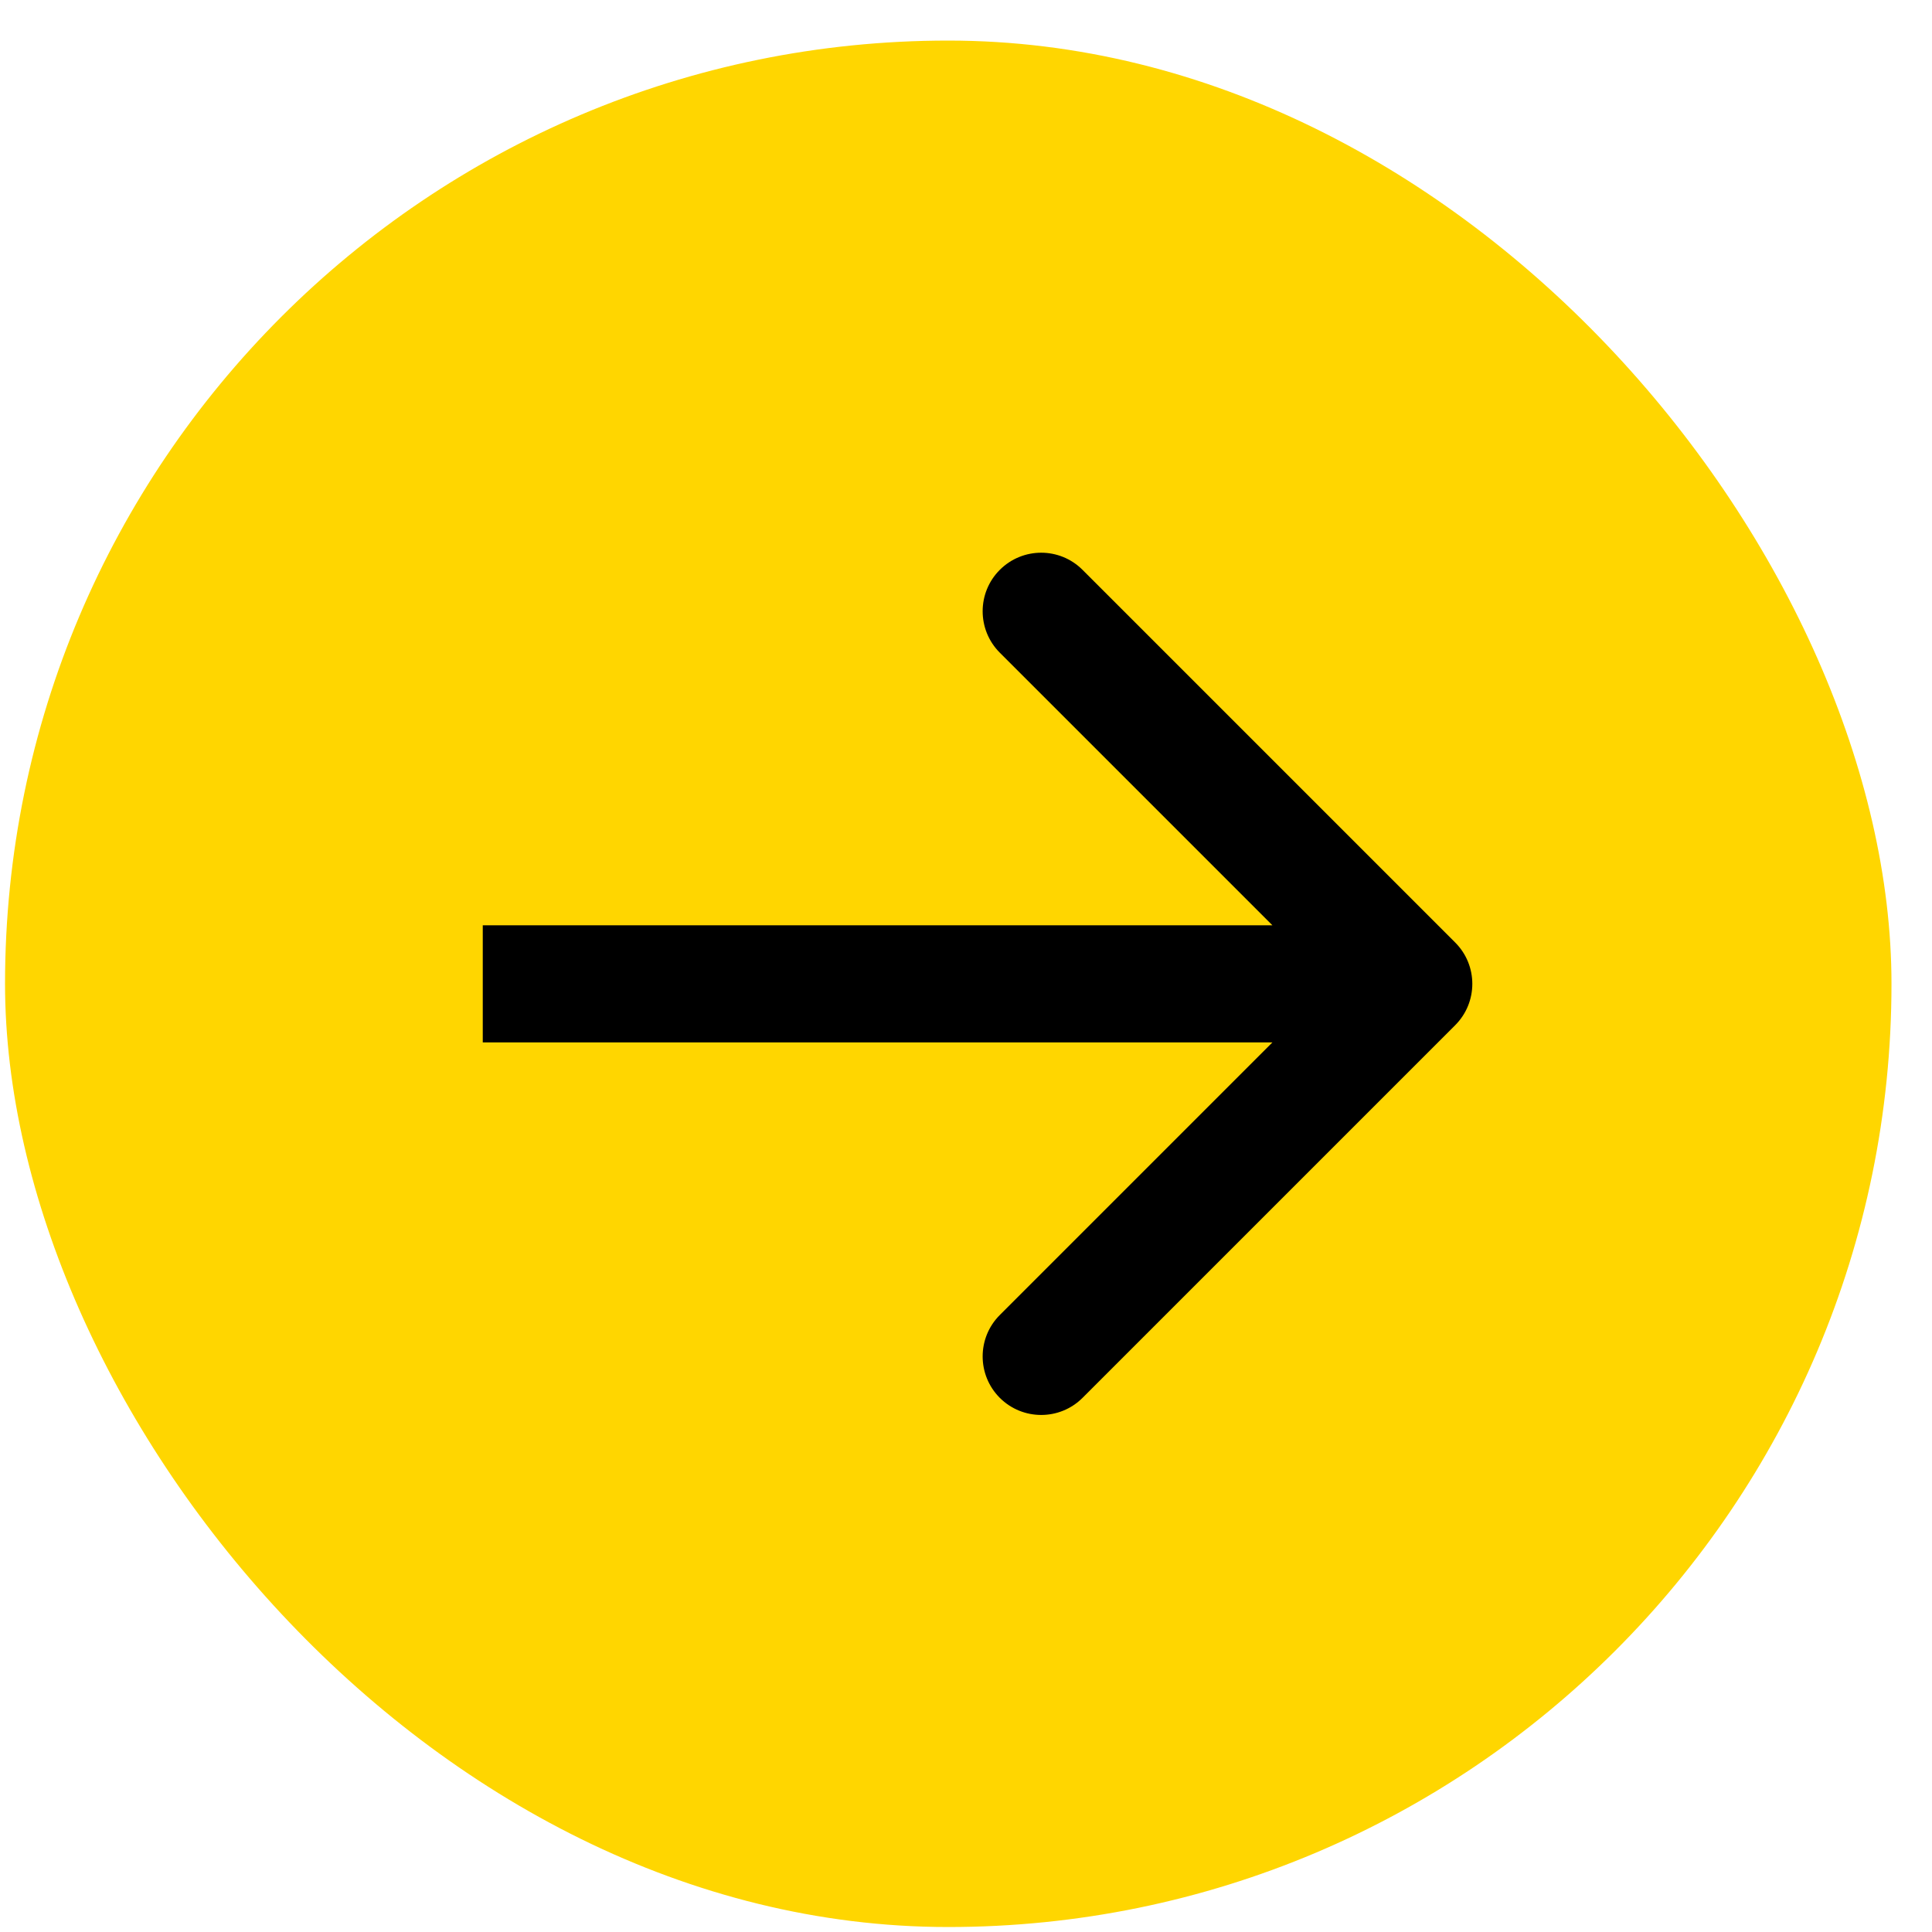
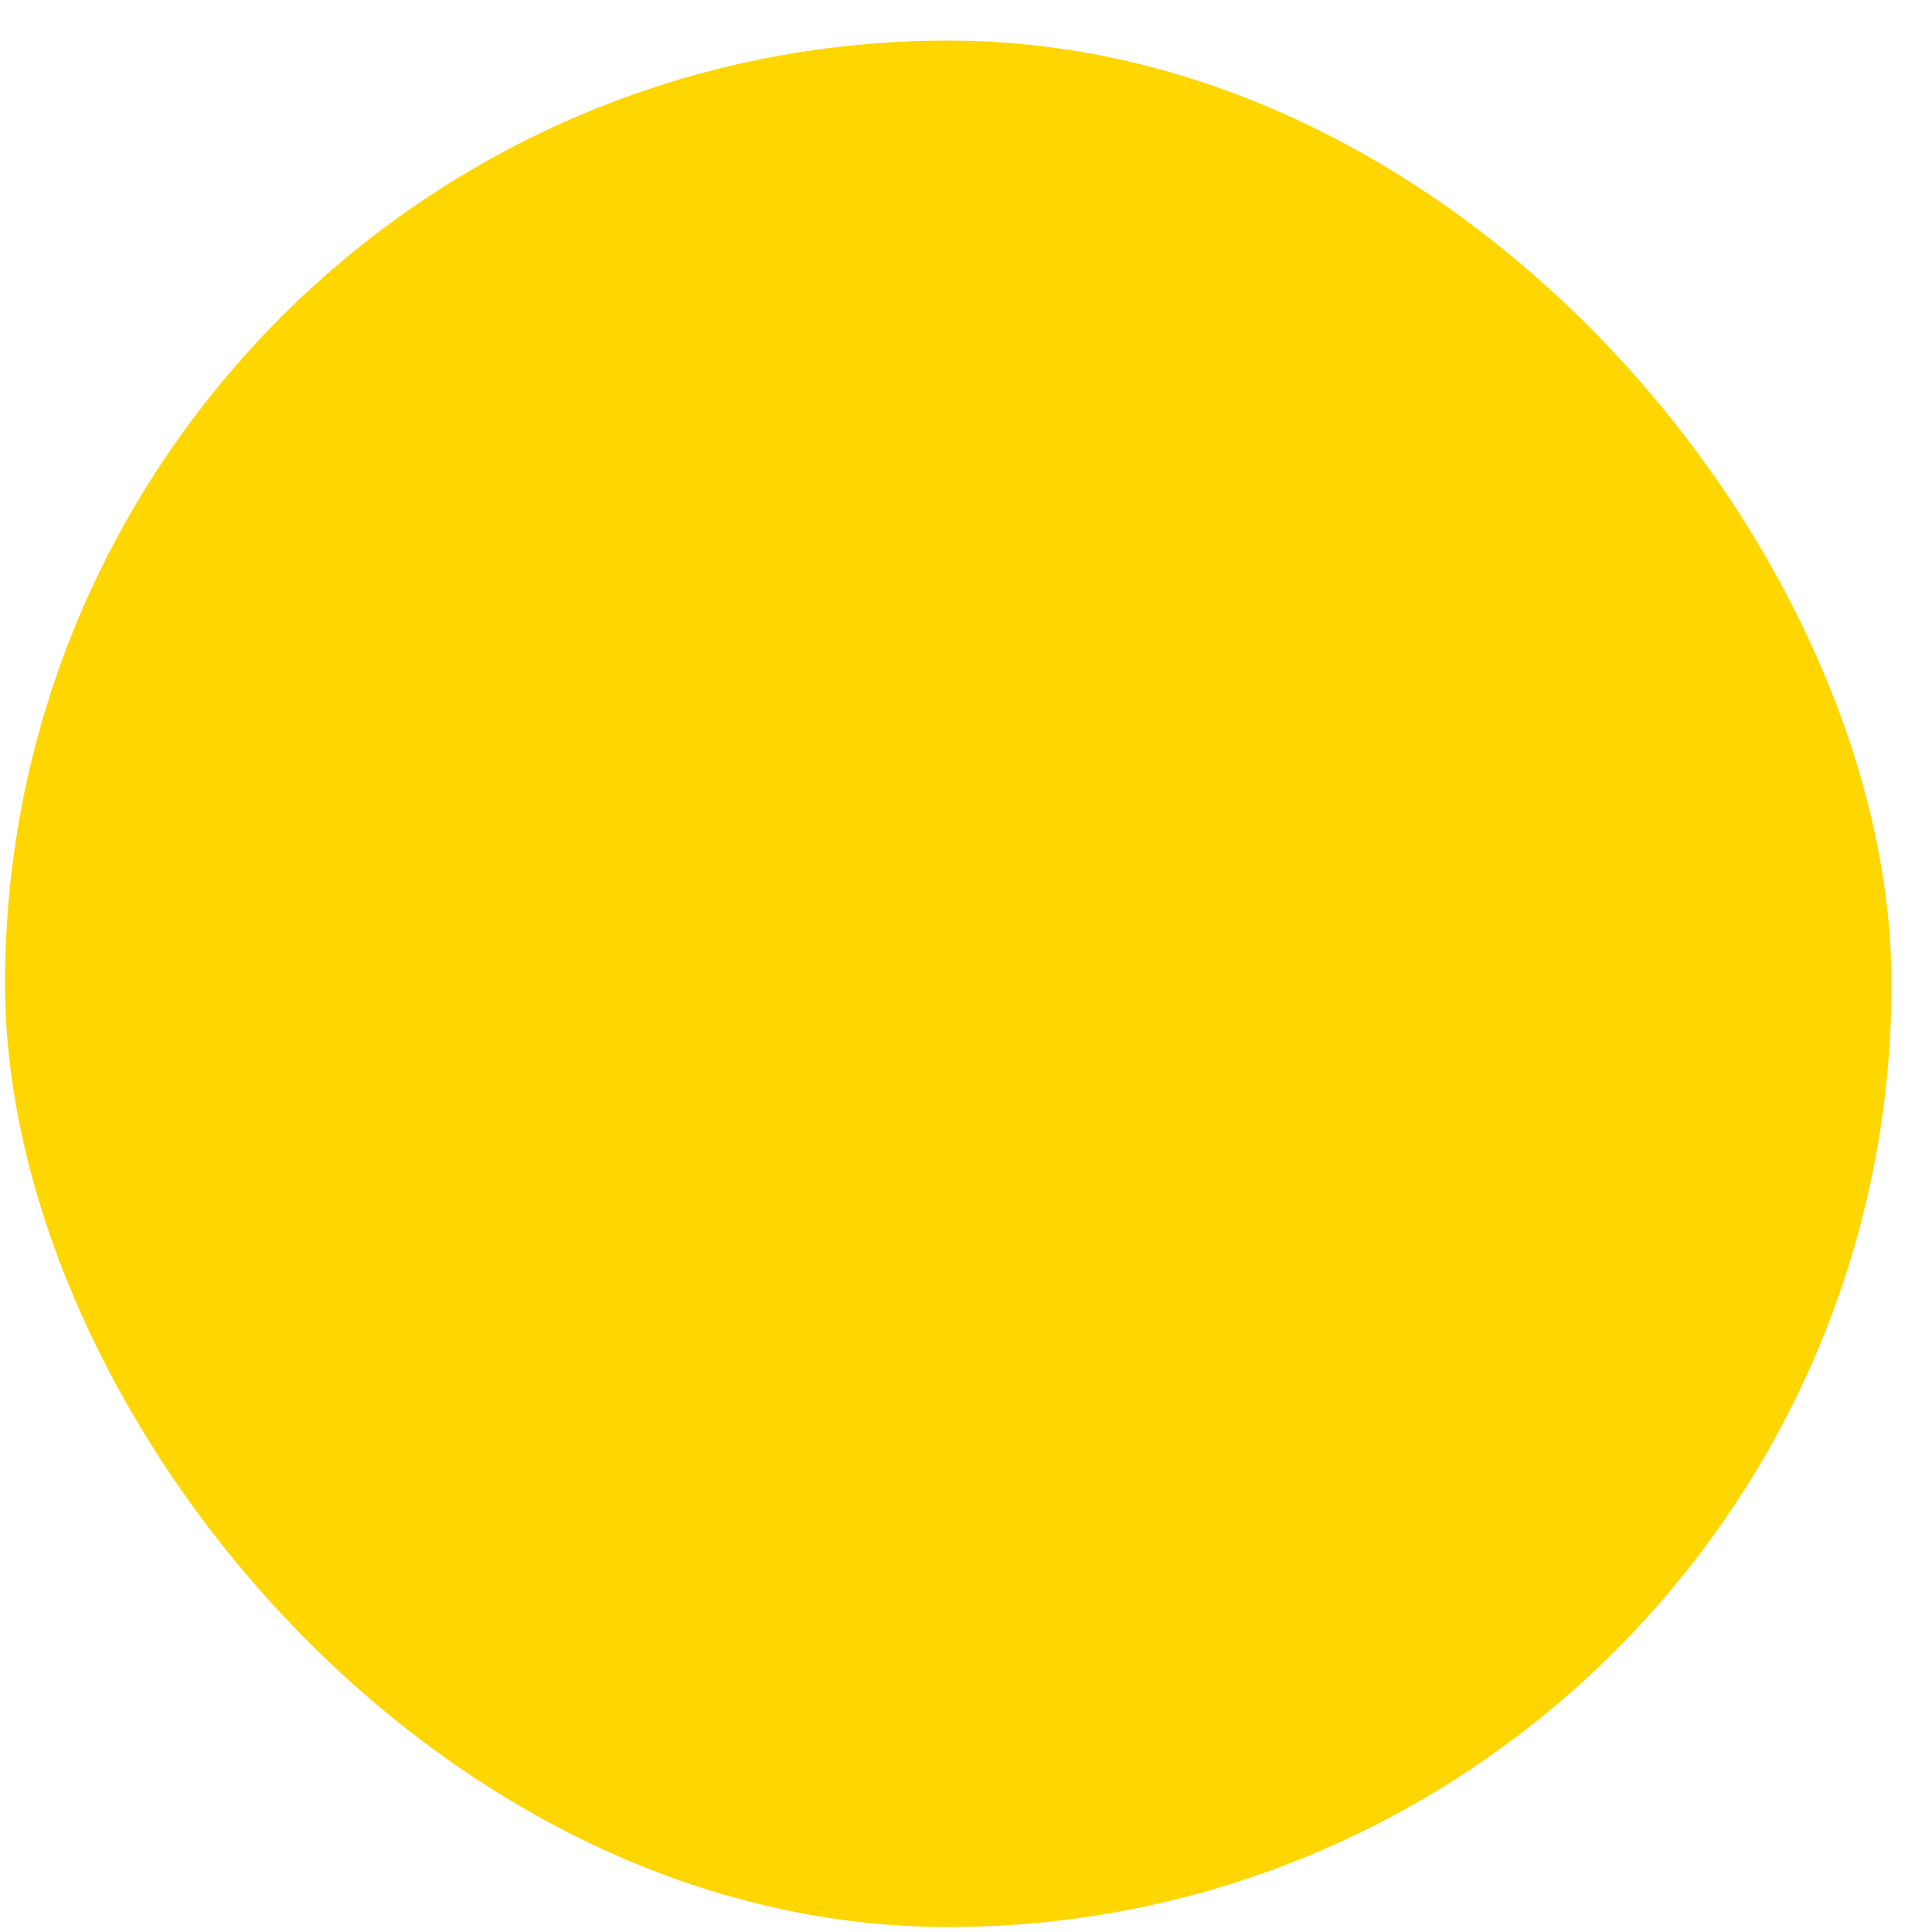
<svg xmlns="http://www.w3.org/2000/svg" width="33" height="33" viewBox="0 0 33 33" fill="none">
  <rect x="0.086" y="0.693" width="32.222" height="32.222" rx="16.111" fill="#FFD600" />
-   <path d="M24.855 17.512C25.246 17.121 25.246 16.488 24.855 16.098L18.491 9.734C18.101 9.343 17.468 9.343 17.077 9.734C16.687 10.124 16.687 10.757 17.077 11.148L22.734 16.805L17.077 22.462C16.687 22.852 16.687 23.485 17.077 23.876C17.468 24.266 18.101 24.266 18.491 23.876L24.855 17.512ZM8.246 17.805H24.148V15.805H8.246V17.805Z" fill="black" />
</svg>